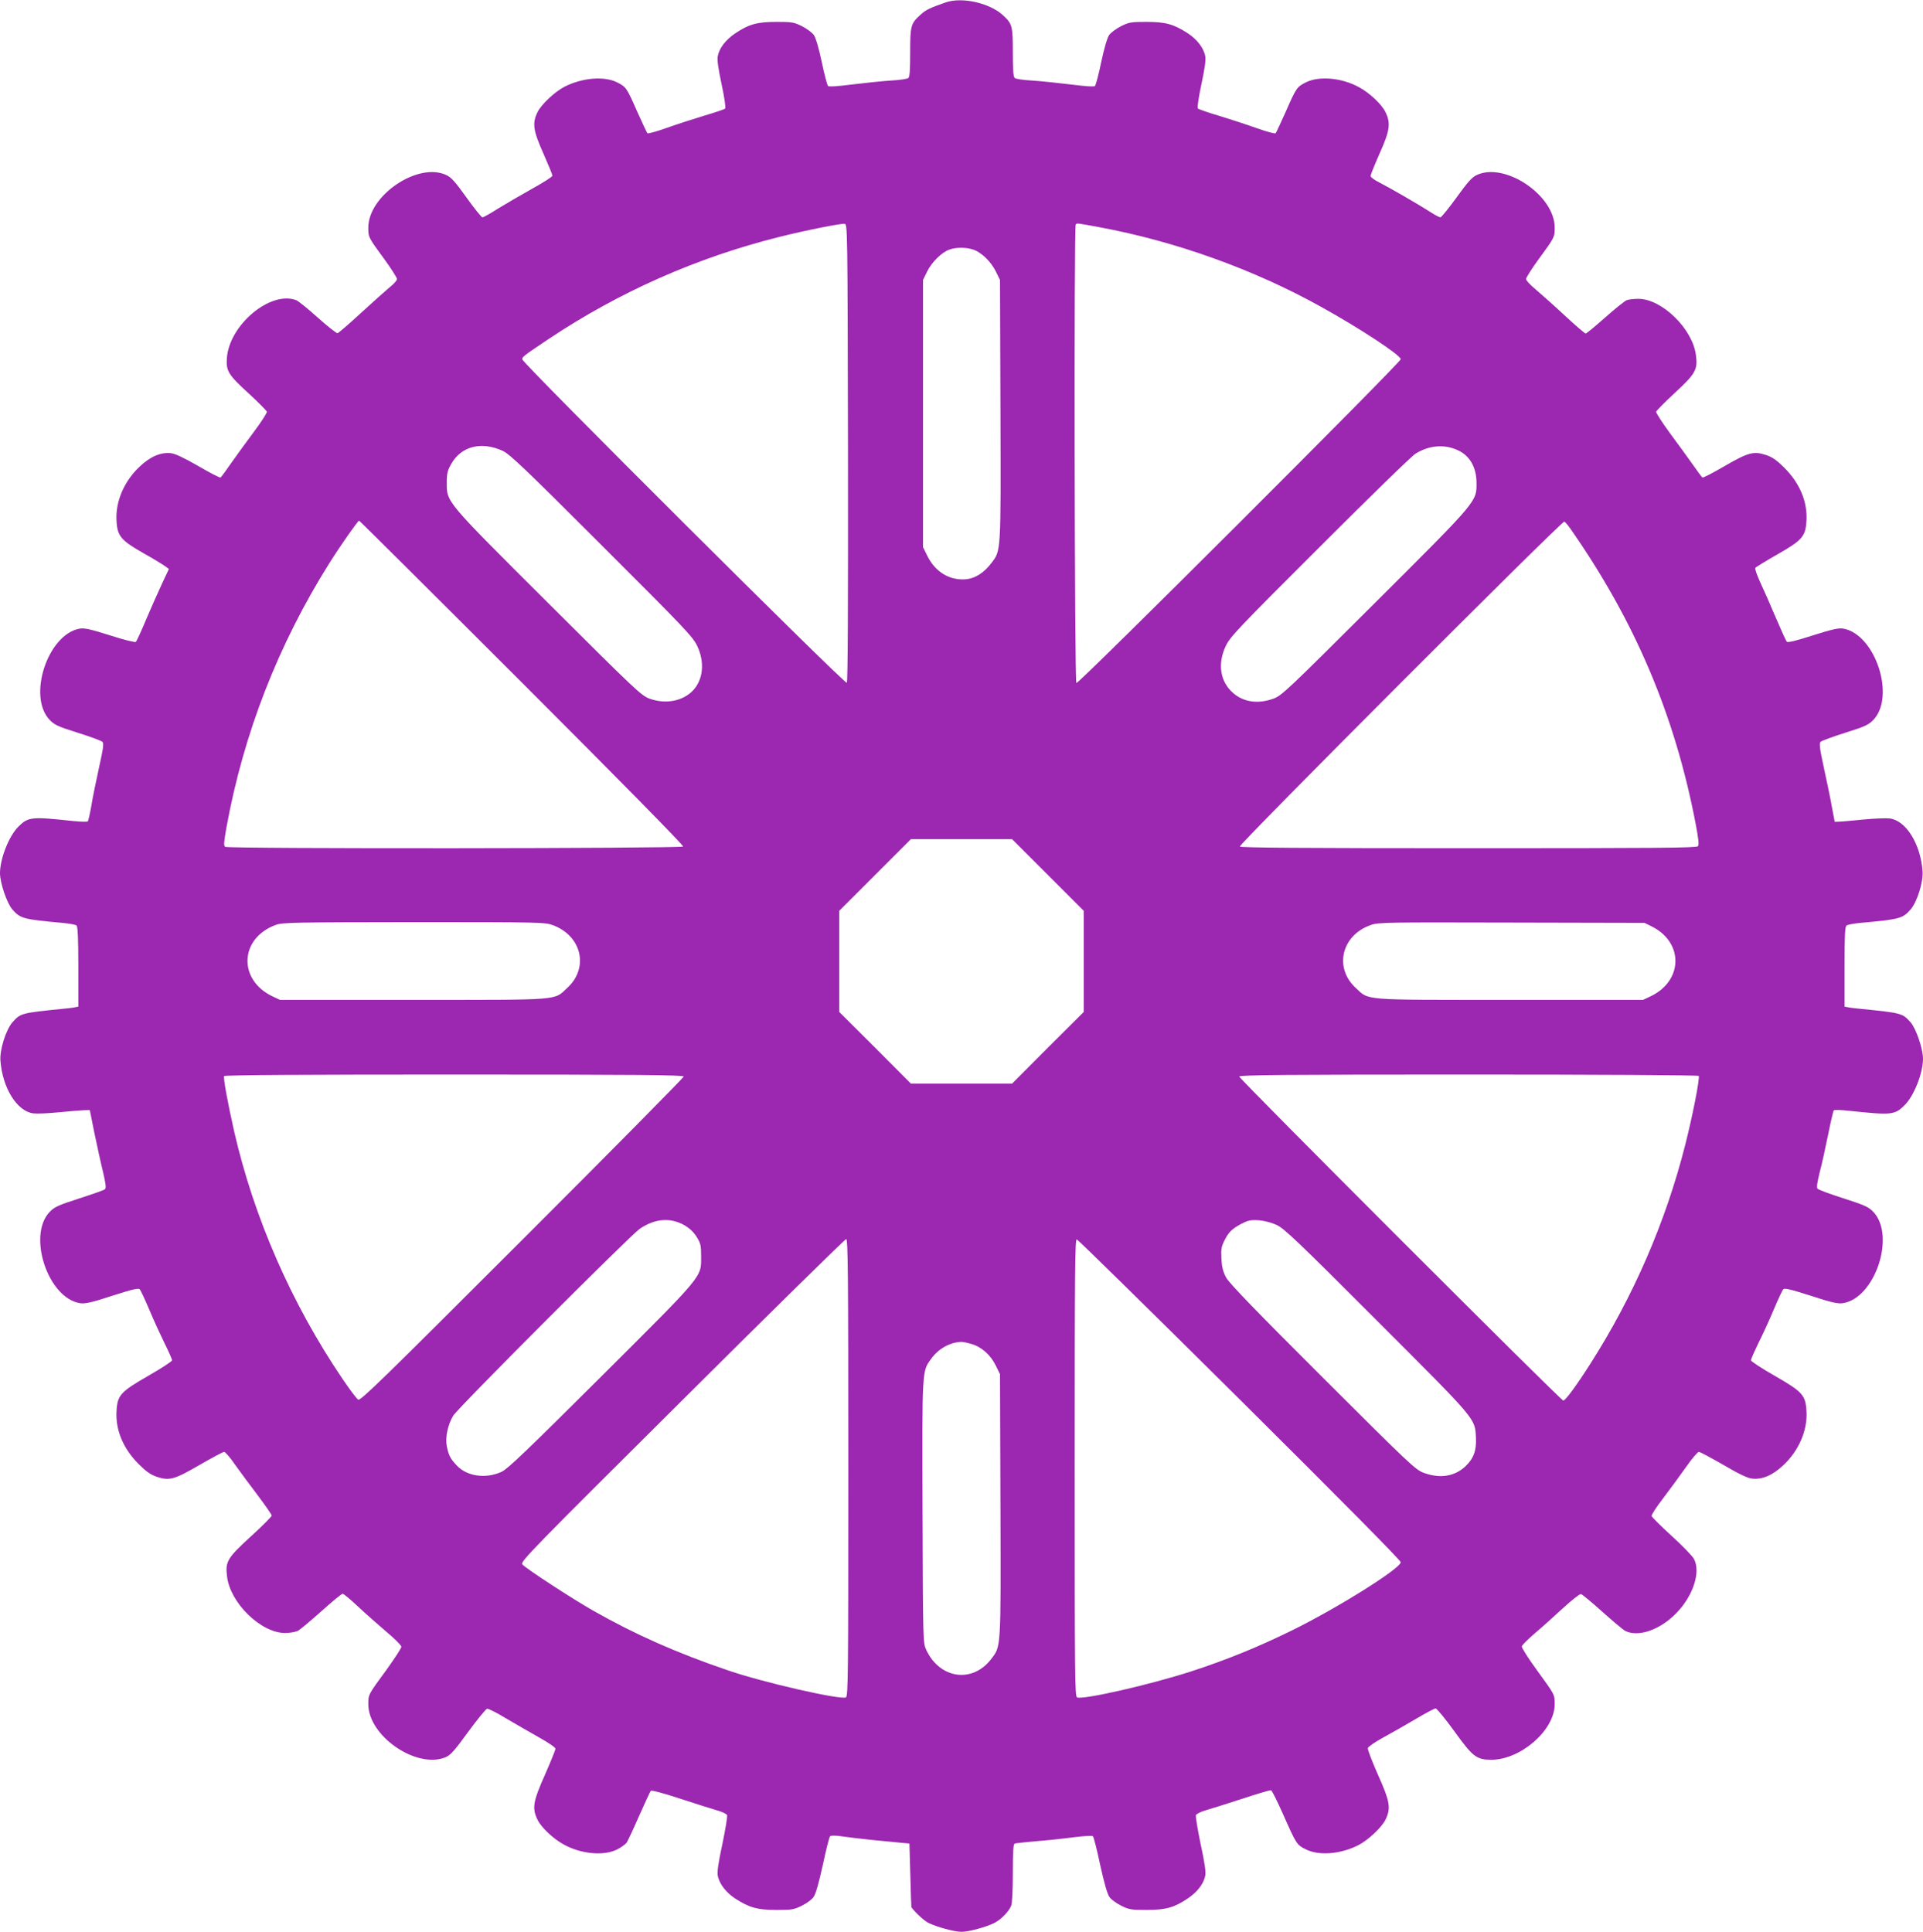
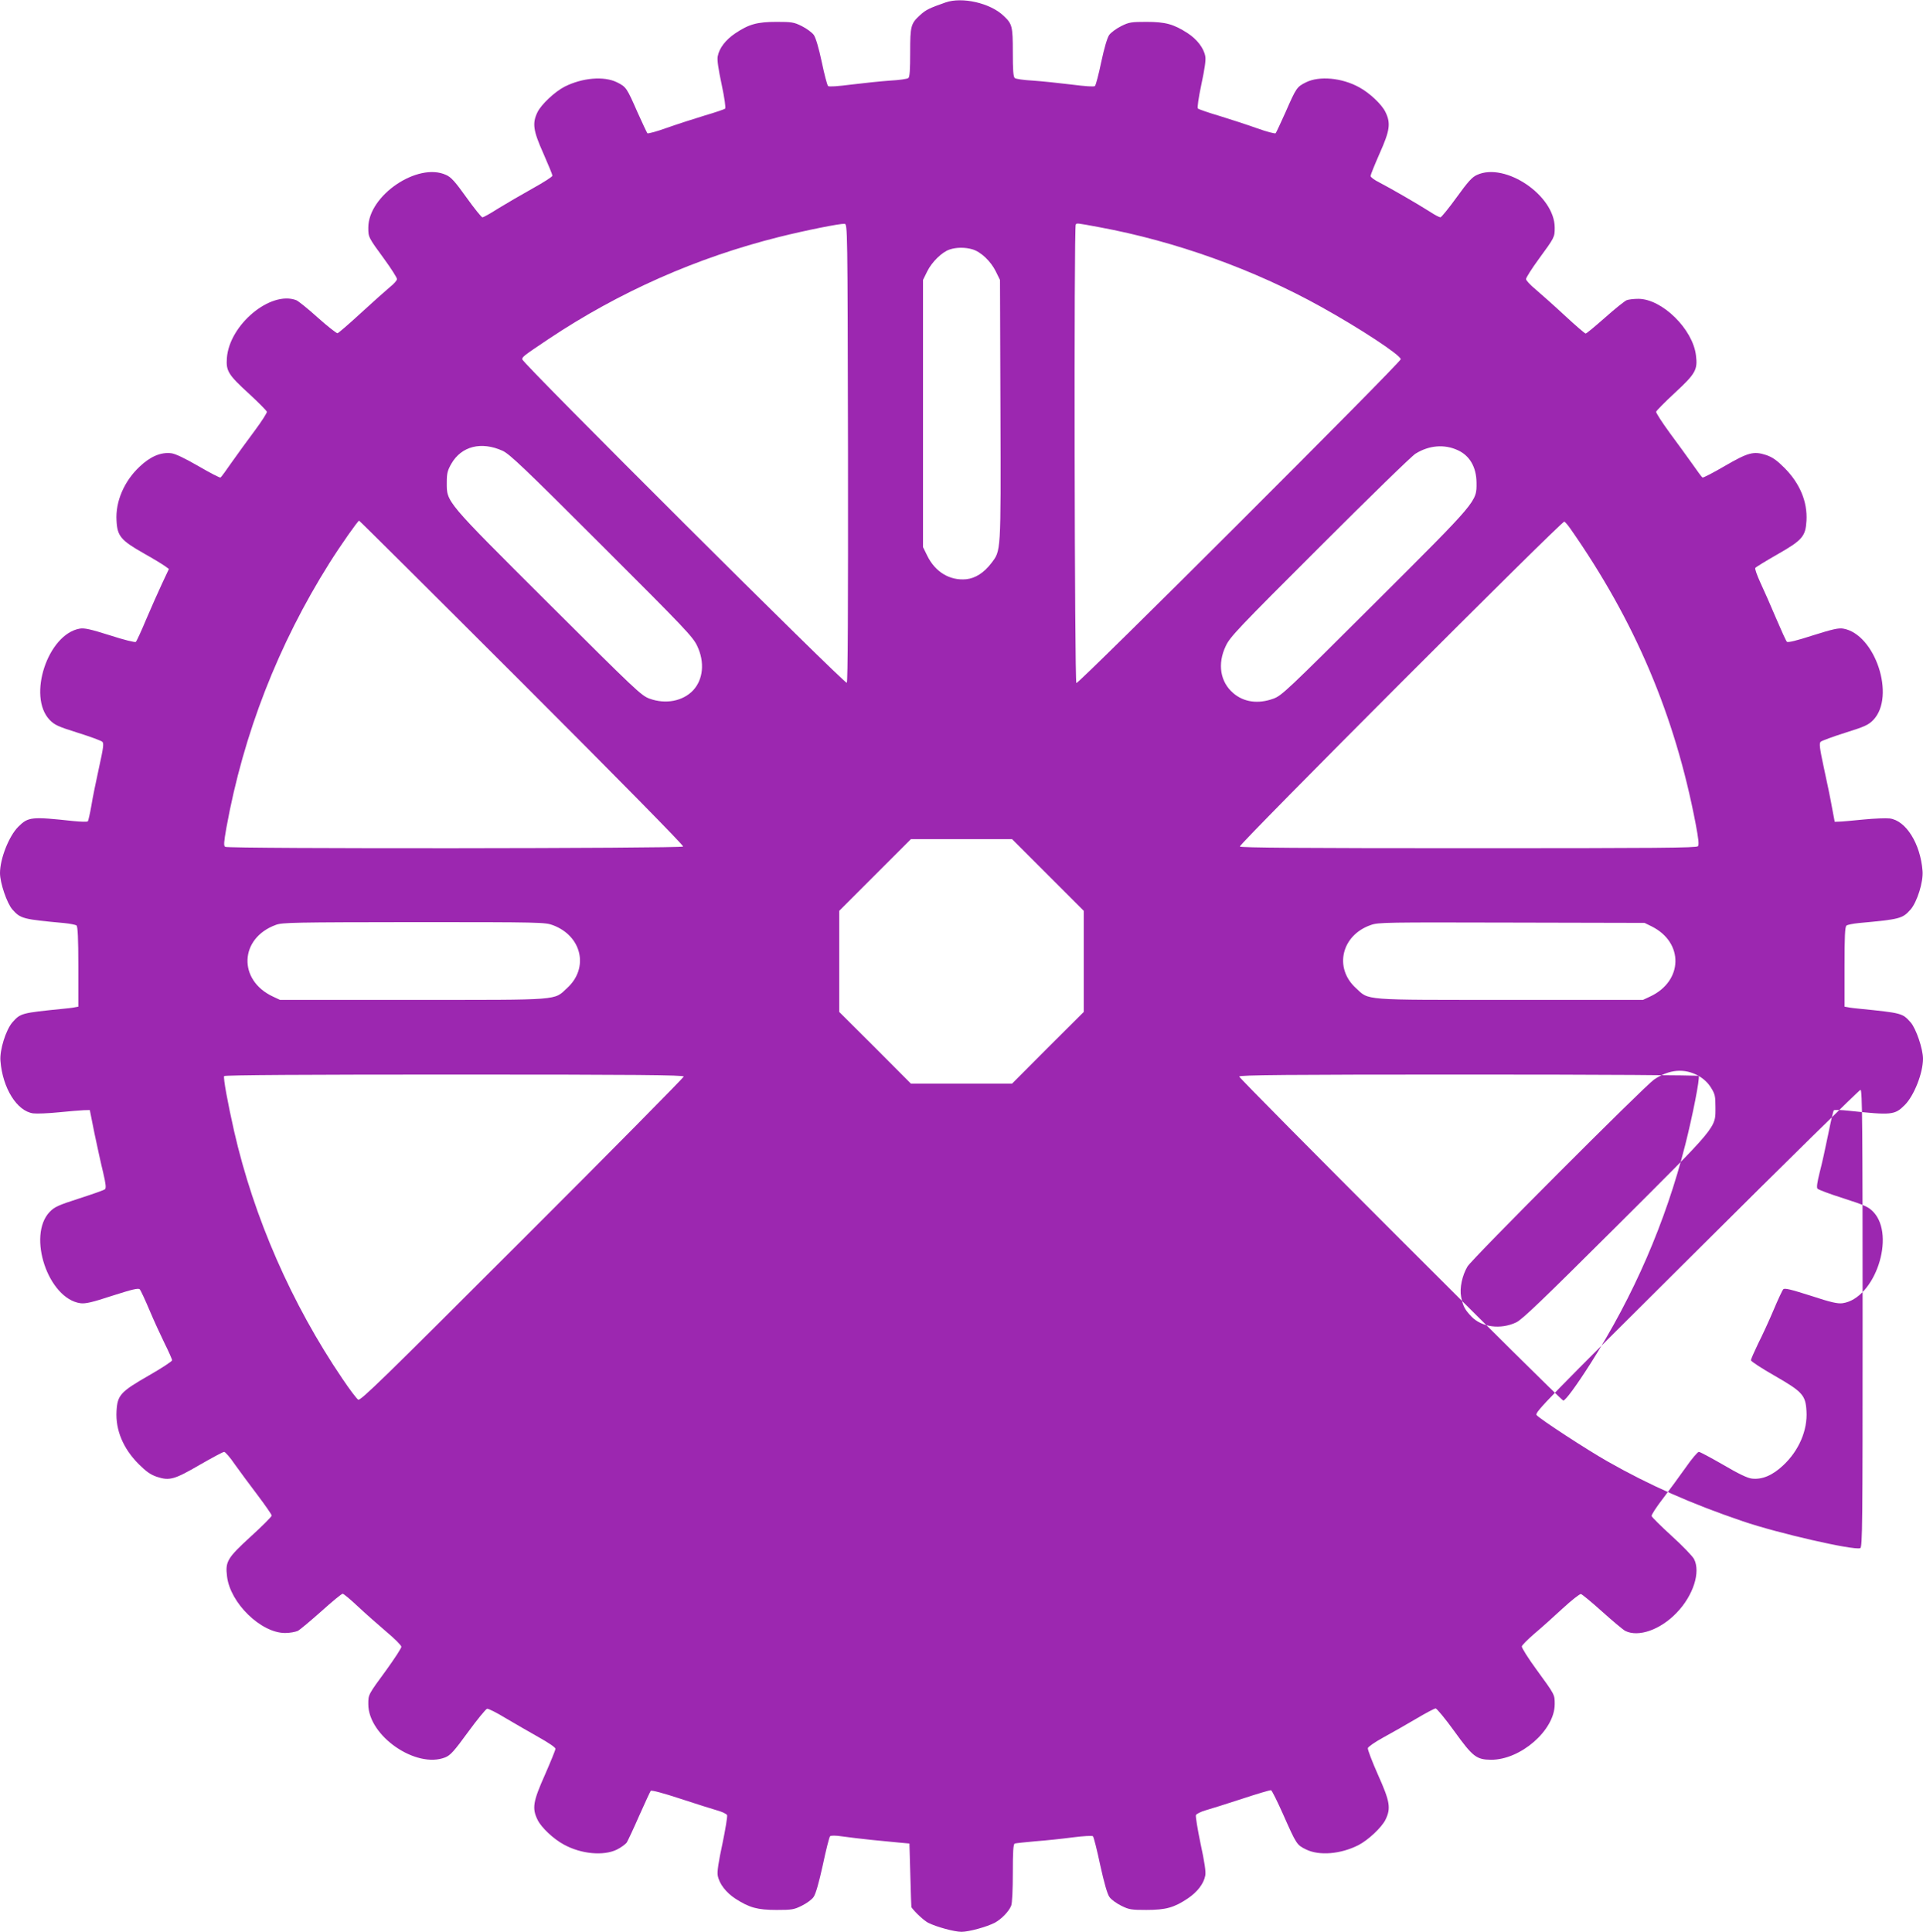
<svg xmlns="http://www.w3.org/2000/svg" version="1.0" width="1274pt" height="1280pt" viewBox="0 0 1274 1280" preserveAspectRatio="xMidYMid meet">
  <g transform="translate(0,1280) scale(0.1,-0.1)" fill="#9c27b0" stroke="none">
-     <path d="M6265 12784 c-106 -37 -131 -49 -167 -82 -64 -58 -68 -72 -68 -250 0 -116 -3 -162 -12 -169 -7 -6 -61 -14 -120 -17 -59 -4 -174 -16 -255 -26 -95 -12 -151 -16 -157 -10 -6 6 -25 78 -42 160 -20 94 -40 161 -53 179 -12 16 -47 42 -79 58 -52 26 -67 28 -167 28 -128 0 -183 -15 -274 -76 -64 -43 -106 -98 -116 -152 -5 -24 4 -84 26 -187 19 -89 28 -154 23 -160 -5 -4 -65 -25 -134 -45 -69 -21 -181 -57 -249 -81 -69 -25 -128 -41 -132 -37 -4 5 -33 67 -65 138 -72 164 -75 169 -137 200 -86 42 -228 30 -346 -29 -66 -34 -155 -118 -180 -169 -36 -74 -29 -122 39 -274 33 -75 60 -141 60 -147 0 -7 -60 -45 -132 -85 -73 -41 -175 -100 -227 -132 -51 -33 -98 -59 -105 -59 -6 0 -54 59 -106 132 -75 105 -102 135 -135 149 -187 86 -515 -136 -515 -349 0 -64 0 -64 106 -209 46 -63 84 -123 84 -132 0 -9 -21 -33 -48 -54 -26 -22 -112 -98 -190 -170 -79 -73 -149 -133 -156 -135 -6 -1 -65 45 -130 103 -65 59 -129 110 -143 116 -171 65 -444 -163 -460 -384 -6 -85 9 -110 147 -236 63 -58 116 -112 118 -119 2 -7 -34 -63 -80 -125 -46 -62 -115 -156 -152 -209 -37 -54 -71 -100 -75 -102 -4 -3 -70 31 -147 76 -92 53 -153 82 -180 85 -68 8 -137 -21 -208 -88 -103 -96 -162 -232 -154 -359 5 -102 29 -130 178 -215 68 -38 133 -78 146 -88 l23 -17 -46 -98 c-25 -53 -72 -160 -105 -237 -32 -77 -63 -144 -68 -148 -4 -5 -81 14 -170 43 -130 41 -170 50 -201 45 -212 -36 -349 -449 -200 -605 32 -33 55 -44 186 -85 83 -26 156 -53 163 -60 11 -10 7 -40 -22 -171 -19 -87 -43 -202 -51 -254 -9 -52 -20 -98 -23 -102 -4 -4 -48 -3 -97 2 -277 30 -298 28 -364 -38 -62 -62 -121 -212 -121 -307 0 -65 46 -200 82 -241 54 -61 70 -65 343 -90 39 -4 75 -11 82 -16 8 -7 12 -84 12 -273 l0 -265 -22 -4 c-12 -3 -47 -7 -79 -10 -277 -28 -282 -29 -336 -90 -43 -50 -85 -183 -79 -255 14 -181 110 -334 217 -348 24 -3 99 0 169 7 69 7 144 13 166 14 l40 1 31 -155 c18 -85 43 -201 57 -257 19 -81 21 -105 12 -113 -7 -6 -84 -33 -171 -61 -140 -45 -163 -56 -195 -89 -150 -157 -10 -575 204 -605 34 -4 75 5 212 50 132 42 172 52 181 42 6 -6 35 -68 64 -137 29 -69 75 -169 101 -222 27 -54 49 -104 49 -111 0 -7 -70 -53 -156 -102 -186 -107 -206 -129 -212 -235 -7 -126 44 -248 147 -351 50 -50 79 -70 120 -84 84 -28 117 -18 284 79 82 47 154 86 162 86 7 0 40 -37 71 -83 32 -45 100 -137 151 -204 51 -68 93 -128 93 -135 0 -7 -63 -70 -140 -140 -154 -141 -168 -165 -156 -262 20 -177 225 -376 385 -376 31 0 68 7 84 14 15 8 85 67 156 130 71 64 134 116 141 116 7 0 52 -38 101 -84 49 -46 134 -121 188 -167 55 -46 100 -91 100 -100 1 -8 -44 -77 -98 -152 -123 -168 -121 -164 -121 -229 0 -210 317 -429 510 -352 34 14 58 40 151 168 61 83 118 153 126 154 8 2 62 -25 121 -61 59 -35 158 -92 220 -127 66 -37 112 -68 112 -77 0 -8 -32 -86 -70 -173 -79 -177 -86 -221 -49 -297 24 -51 106 -128 175 -165 115 -63 263 -76 351 -33 28 14 58 36 66 48 7 12 45 92 82 177 38 85 72 159 76 164 5 6 84 -15 196 -52 104 -34 214 -69 246 -78 32 -9 61 -23 64 -31 3 -8 -11 -94 -31 -190 -26 -120 -36 -186 -31 -210 10 -55 55 -113 118 -154 92 -59 145 -74 272 -74 100 0 115 2 167 28 32 16 67 41 78 58 14 19 35 93 61 211 21 100 43 186 48 191 6 6 37 6 83 -1 40 -6 127 -16 193 -23 66 -6 149 -14 185 -18 l65 -6 6 -210 c3 -116 6 -211 7 -212 24 -34 84 -89 111 -103 56 -28 174 -60 221 -60 48 0 166 32 220 60 44 23 95 76 109 113 7 16 11 109 11 218 0 143 3 191 13 194 6 2 68 9 137 15 69 5 181 17 249 26 71 9 127 12 132 7 5 -5 27 -91 48 -191 26 -118 47 -192 61 -211 11 -17 46 -42 78 -58 52 -26 67 -28 167 -28 128 0 183 15 274 76 64 43 106 98 116 152 5 24 -5 90 -31 210 -20 96 -34 182 -31 190 3 8 32 23 64 32 32 9 140 43 241 76 100 33 187 59 193 57 6 -2 41 -73 79 -158 89 -201 91 -204 152 -234 87 -43 228 -32 347 28 66 34 155 118 180 169 37 76 30 120 -50 298 -39 88 -69 167 -67 176 2 9 48 41 103 71 55 30 152 85 216 123 64 38 122 69 130 69 8 0 64 -68 124 -151 122 -169 146 -188 243 -189 196 -1 422 196 422 368 0 65 2 61 -121 230 -55 75 -98 144 -97 153 2 9 39 46 83 84 44 37 128 112 187 167 60 55 114 98 122 96 8 -2 71 -54 140 -116 69 -62 138 -120 153 -128 87 -44 233 7 341 120 110 114 160 270 115 356 -10 19 -76 88 -148 153 -71 65 -131 124 -133 132 -2 8 32 60 76 117 43 57 111 149 151 206 39 56 78 102 86 102 8 0 80 -39 162 -86 100 -59 161 -88 189 -91 68 -8 137 21 208 88 103 96 162 232 154 359 -6 106 -26 128 -212 235 -86 49 -156 95 -156 102 0 7 22 57 48 111 27 53 73 153 102 222 29 69 58 131 64 137 9 10 48 0 181 -42 137 -45 178 -54 212 -50 214 30 354 447 204 605 -32 33 -55 44 -198 90 -89 28 -166 57 -172 64 -7 8 -2 41 14 106 14 52 39 165 56 250 17 85 34 158 38 163 4 4 50 3 102 -3 282 -30 302 -28 368 38 62 62 121 212 121 307 0 65 -46 200 -82 241 -54 61 -59 62 -336 90 -32 3 -67 7 -79 10 l-23 4 0 264 c0 199 3 266 13 273 6 6 44 13 82 17 273 25 289 29 343 90 43 50 85 183 79 255 -14 181 -110 334 -217 348 -24 3 -102 0 -174 -7 -72 -7 -144 -14 -161 -14 l-30 -1 -18 95 c-9 52 -33 169 -53 259 -29 135 -33 166 -22 176 7 7 81 34 163 60 131 41 154 52 186 85 149 156 12 569 -200 605 -31 5 -71 -4 -201 -45 -108 -35 -165 -49 -172 -42 -6 6 -38 77 -73 159 -34 81 -81 187 -103 234 -22 48 -37 91 -33 96 3 5 68 45 145 89 167 95 188 120 194 224 7 126 -44 248 -147 351 -50 50 -79 70 -120 84 -83 27 -118 18 -275 -73 -77 -45 -143 -79 -147 -76 -4 2 -34 42 -65 87 -32 45 -100 139 -152 209 -51 70 -92 133 -90 140 2 7 58 64 125 126 135 125 151 152 139 246 -20 175 -225 376 -382 376 -29 0 -64 -4 -77 -9 -13 -5 -78 -57 -143 -115 -66 -58 -123 -106 -129 -106 -5 0 -68 54 -140 121 -71 66 -158 143 -192 172 -35 29 -63 59 -63 68 0 9 38 69 84 132 106 145 106 145 106 209 0 213 -328 435 -515 349 -32 -14 -60 -45 -135 -149 -52 -72 -101 -132 -107 -132 -7 0 -38 16 -68 36 -83 53 -272 162 -337 195 -32 16 -58 35 -58 43 0 7 27 74 60 149 68 152 75 200 39 274 -24 51 -106 128 -175 165 -115 63 -263 76 -351 33 -62 -31 -65 -36 -137 -200 -32 -71 -61 -134 -65 -138 -4 -4 -58 10 -120 32 -61 22 -174 59 -249 82 -75 22 -141 45 -146 50 -5 5 4 70 23 159 22 103 31 163 26 187 -10 55 -55 113 -118 154 -92 59 -145 74 -272 74 -100 0 -115 -2 -167 -28 -32 -16 -67 -42 -79 -58 -13 -18 -33 -85 -53 -179 -17 -82 -36 -154 -42 -160 -6 -6 -62 -2 -157 10 -81 10 -196 22 -255 26 -59 3 -113 11 -119 17 -10 7 -13 53 -13 169 0 175 -4 190 -62 244 -88 84 -274 126 -383 88z m-647 -2983 c1 -1027 -1 -1518 -8 -1525 -12 -12 -2150 2119 -2150 2143 0 17 5 21 175 135 468 312 980 539 1527 676 181 45 402 89 433 87 20 -2 20 -10 23 -1516z m1663 1494 c505 -93 1026 -280 1473 -529 256 -142 525 -319 526 -346 0 -22 -2135 -2154 -2149 -2146 -12 8 -17 3027 -4 3039 9 9 3 10 154 -18z m-839 -147 c56 -16 122 -79 155 -146 l28 -57 3 -864 c3 -956 4 -927 -61 -1013 -48 -63 -106 -100 -166 -106 -109 -10 -205 48 -258 156 l-28 57 0 885 0 885 28 57 c31 63 99 129 149 145 45 15 103 15 150 1z m-3112 -1335 c47 -22 143 -113 657 -627 552 -551 604 -606 632 -666 51 -107 40 -222 -27 -294 -68 -72 -182 -94 -289 -55 -55 20 -91 55 -671 633 -688 686 -672 667 -672 800 0 60 5 79 30 123 67 117 199 150 340 86z m6328 4 c79 -36 123 -112 124 -215 1 -127 11 -115 -674 -798 -580 -578 -616 -613 -671 -633 -101 -37 -196 -24 -266 36 -87 74 -107 194 -50 313 28 60 80 115 622 656 326 326 611 604 635 618 90 56 192 64 280 23z m-6199 -1541 c638 -638 1071 -1078 1067 -1085 -9 -13 -3013 -16 -3034 -2 -11 7 -9 30 8 127 113 623 344 1215 683 1754 73 116 188 280 196 280 3 0 489 -483 1080 -1074z m6945 1021 c428 -613 692 -1235 830 -1956 19 -100 23 -138 15 -148 -10 -11 -272 -13 -1520 -13 -1100 0 -1510 3 -1515 11 -8 14 2134 2159 2150 2153 6 -3 24 -24 40 -47z m-3462 -2294 l238 -238 0 -335 0 -335 -238 -237 -237 -238 -335 0 -335 0 -237 238 -238 237 0 335 0 335 237 237 238 238 335 0 335 0 237 -237z m-3279 -333 c192 -72 240 -283 95 -416 -91 -84 -29 -79 -1023 -79 l-880 0 -47 22 c-233 109 -222 387 20 475 43 16 122 17 914 18 844 0 869 -1 921 -20z m7279 -8 c215 -107 209 -363 -10 -465 l-47 -22 -880 0 c-994 0 -932 -5 -1023 79 -146 134 -94 350 100 417 50 18 101 18 933 16 l880 -2 47 -23z m-6412 -995 c0 -6 -481 -494 -1070 -1082 -924 -924 -1072 -1068 -1087 -1059 -10 6 -57 68 -104 138 -337 497 -587 1068 -718 1641 -42 186 -73 354 -66 365 4 7 551 10 1526 10 1210 0 1519 -3 1519 -13z m6724 4 c9 -14 -41 -267 -89 -456 -130 -513 -343 -1003 -628 -1450 -95 -149 -166 -245 -180 -245 -16 0 -2147 2132 -2147 2147 0 10 309 13 1519 13 876 0 1522 -4 1525 -9z m-6720 -989 c34 -20 61 -45 81 -77 27 -43 30 -57 30 -129 0 -142 24 -113 -662 -797 -484 -482 -618 -611 -658 -630 -104 -49 -229 -32 -297 39 -44 46 -56 69 -68 131 -11 57 7 141 42 200 29 50 1171 1193 1235 1238 100 69 203 78 297 25z m3925 1 c48 -22 142 -111 662 -632 665 -665 650 -647 657 -774 5 -88 -15 -142 -72 -195 -71 -65 -167 -80 -273 -41 -55 20 -92 55 -670 632 -441 440 -619 624 -639 661 -21 39 -29 68 -32 126 -3 68 -1 80 25 130 22 42 41 62 82 87 29 18 65 34 80 36 48 9 124 -4 180 -30z m-2839 -1608 c0 -1379 -1 -1516 -16 -1522 -42 -16 -546 99 -777 178 -344 117 -619 239 -897 397 -136 77 -449 281 -470 307 -14 17 65 98 1059 1086 590 588 1080 1069 1087 1069 12 0 14 -235 14 -1515z m2594 452 c665 -661 1066 -1066 1066 -1078 0 -41 -423 -306 -725 -454 -227 -111 -429 -193 -662 -269 -275 -89 -714 -189 -757 -173 -15 6 -16 134 -16 1522 0 1319 2 1516 14 1513 8 -2 494 -479 1080 -1061z m-1778 368 c67 -19 127 -73 161 -143 l28 -57 3 -869 c3 -962 4 -932 -61 -1018 -124 -163 -341 -133 -431 61 -21 46 -21 51 -24 915 -3 955 -4 929 58 1014 47 65 121 107 196 111 11 1 43 -6 70 -14z" />
+     <path d="M6265 12784 c-106 -37 -131 -49 -167 -82 -64 -58 -68 -72 -68 -250 0 -116 -3 -162 -12 -169 -7 -6 -61 -14 -120 -17 -59 -4 -174 -16 -255 -26 -95 -12 -151 -16 -157 -10 -6 6 -25 78 -42 160 -20 94 -40 161 -53 179 -12 16 -47 42 -79 58 -52 26 -67 28 -167 28 -128 0 -183 -15 -274 -76 -64 -43 -106 -98 -116 -152 -5 -24 4 -84 26 -187 19 -89 28 -154 23 -160 -5 -4 -65 -25 -134 -45 -69 -21 -181 -57 -249 -81 -69 -25 -128 -41 -132 -37 -4 5 -33 67 -65 138 -72 164 -75 169 -137 200 -86 42 -228 30 -346 -29 -66 -34 -155 -118 -180 -169 -36 -74 -29 -122 39 -274 33 -75 60 -141 60 -147 0 -7 -60 -45 -132 -85 -73 -41 -175 -100 -227 -132 -51 -33 -98 -59 -105 -59 -6 0 -54 59 -106 132 -75 105 -102 135 -135 149 -187 86 -515 -136 -515 -349 0 -64 0 -64 106 -209 46 -63 84 -123 84 -132 0 -9 -21 -33 -48 -54 -26 -22 -112 -98 -190 -170 -79 -73 -149 -133 -156 -135 -6 -1 -65 45 -130 103 -65 59 -129 110 -143 116 -171 65 -444 -163 -460 -384 -6 -85 9 -110 147 -236 63 -58 116 -112 118 -119 2 -7 -34 -63 -80 -125 -46 -62 -115 -156 -152 -209 -37 -54 -71 -100 -75 -102 -4 -3 -70 31 -147 76 -92 53 -153 82 -180 85 -68 8 -137 -21 -208 -88 -103 -96 -162 -232 -154 -359 5 -102 29 -130 178 -215 68 -38 133 -78 146 -88 l23 -17 -46 -98 c-25 -53 -72 -160 -105 -237 -32 -77 -63 -144 -68 -148 -4 -5 -81 14 -170 43 -130 41 -170 50 -201 45 -212 -36 -349 -449 -200 -605 32 -33 55 -44 186 -85 83 -26 156 -53 163 -60 11 -10 7 -40 -22 -171 -19 -87 -43 -202 -51 -254 -9 -52 -20 -98 -23 -102 -4 -4 -48 -3 -97 2 -277 30 -298 28 -364 -38 -62 -62 -121 -212 -121 -307 0 -65 46 -200 82 -241 54 -61 70 -65 343 -90 39 -4 75 -11 82 -16 8 -7 12 -84 12 -273 l0 -265 -22 -4 c-12 -3 -47 -7 -79 -10 -277 -28 -282 -29 -336 -90 -43 -50 -85 -183 -79 -255 14 -181 110 -334 217 -348 24 -3 99 0 169 7 69 7 144 13 166 14 l40 1 31 -155 c18 -85 43 -201 57 -257 19 -81 21 -105 12 -113 -7 -6 -84 -33 -171 -61 -140 -45 -163 -56 -195 -89 -150 -157 -10 -575 204 -605 34 -4 75 5 212 50 132 42 172 52 181 42 6 -6 35 -68 64 -137 29 -69 75 -169 101 -222 27 -54 49 -104 49 -111 0 -7 -70 -53 -156 -102 -186 -107 -206 -129 -212 -235 -7 -126 44 -248 147 -351 50 -50 79 -70 120 -84 84 -28 117 -18 284 79 82 47 154 86 162 86 7 0 40 -37 71 -83 32 -45 100 -137 151 -204 51 -68 93 -128 93 -135 0 -7 -63 -70 -140 -140 -154 -141 -168 -165 -156 -262 20 -177 225 -376 385 -376 31 0 68 7 84 14 15 8 85 67 156 130 71 64 134 116 141 116 7 0 52 -38 101 -84 49 -46 134 -121 188 -167 55 -46 100 -91 100 -100 1 -8 -44 -77 -98 -152 -123 -168 -121 -164 -121 -229 0 -210 317 -429 510 -352 34 14 58 40 151 168 61 83 118 153 126 154 8 2 62 -25 121 -61 59 -35 158 -92 220 -127 66 -37 112 -68 112 -77 0 -8 -32 -86 -70 -173 -79 -177 -86 -221 -49 -297 24 -51 106 -128 175 -165 115 -63 263 -76 351 -33 28 14 58 36 66 48 7 12 45 92 82 177 38 85 72 159 76 164 5 6 84 -15 196 -52 104 -34 214 -69 246 -78 32 -9 61 -23 64 -31 3 -8 -11 -94 -31 -190 -26 -120 -36 -186 -31 -210 10 -55 55 -113 118 -154 92 -59 145 -74 272 -74 100 0 115 2 167 28 32 16 67 41 78 58 14 19 35 93 61 211 21 100 43 186 48 191 6 6 37 6 83 -1 40 -6 127 -16 193 -23 66 -6 149 -14 185 -18 l65 -6 6 -210 c3 -116 6 -211 7 -212 24 -34 84 -89 111 -103 56 -28 174 -60 221 -60 48 0 166 32 220 60 44 23 95 76 109 113 7 16 11 109 11 218 0 143 3 191 13 194 6 2 68 9 137 15 69 5 181 17 249 26 71 9 127 12 132 7 5 -5 27 -91 48 -191 26 -118 47 -192 61 -211 11 -17 46 -42 78 -58 52 -26 67 -28 167 -28 128 0 183 15 274 76 64 43 106 98 116 152 5 24 -5 90 -31 210 -20 96 -34 182 -31 190 3 8 32 23 64 32 32 9 140 43 241 76 100 33 187 59 193 57 6 -2 41 -73 79 -158 89 -201 91 -204 152 -234 87 -43 228 -32 347 28 66 34 155 118 180 169 37 76 30 120 -50 298 -39 88 -69 167 -67 176 2 9 48 41 103 71 55 30 152 85 216 123 64 38 122 69 130 69 8 0 64 -68 124 -151 122 -169 146 -188 243 -189 196 -1 422 196 422 368 0 65 2 61 -121 230 -55 75 -98 144 -97 153 2 9 39 46 83 84 44 37 128 112 187 167 60 55 114 98 122 96 8 -2 71 -54 140 -116 69 -62 138 -120 153 -128 87 -44 233 7 341 120 110 114 160 270 115 356 -10 19 -76 88 -148 153 -71 65 -131 124 -133 132 -2 8 32 60 76 117 43 57 111 149 151 206 39 56 78 102 86 102 8 0 80 -39 162 -86 100 -59 161 -88 189 -91 68 -8 137 21 208 88 103 96 162 232 154 359 -6 106 -26 128 -212 235 -86 49 -156 95 -156 102 0 7 22 57 48 111 27 53 73 153 102 222 29 69 58 131 64 137 9 10 48 0 181 -42 137 -45 178 -54 212 -50 214 30 354 447 204 605 -32 33 -55 44 -198 90 -89 28 -166 57 -172 64 -7 8 -2 41 14 106 14 52 39 165 56 250 17 85 34 158 38 163 4 4 50 3 102 -3 282 -30 302 -28 368 38 62 62 121 212 121 307 0 65 -46 200 -82 241 -54 61 -59 62 -336 90 -32 3 -67 7 -79 10 l-23 4 0 264 c0 199 3 266 13 273 6 6 44 13 82 17 273 25 289 29 343 90 43 50 85 183 79 255 -14 181 -110 334 -217 348 -24 3 -102 0 -174 -7 -72 -7 -144 -14 -161 -14 l-30 -1 -18 95 c-9 52 -33 169 -53 259 -29 135 -33 166 -22 176 7 7 81 34 163 60 131 41 154 52 186 85 149 156 12 569 -200 605 -31 5 -71 -4 -201 -45 -108 -35 -165 -49 -172 -42 -6 6 -38 77 -73 159 -34 81 -81 187 -103 234 -22 48 -37 91 -33 96 3 5 68 45 145 89 167 95 188 120 194 224 7 126 -44 248 -147 351 -50 50 -79 70 -120 84 -83 27 -118 18 -275 -73 -77 -45 -143 -79 -147 -76 -4 2 -34 42 -65 87 -32 45 -100 139 -152 209 -51 70 -92 133 -90 140 2 7 58 64 125 126 135 125 151 152 139 246 -20 175 -225 376 -382 376 -29 0 -64 -4 -77 -9 -13 -5 -78 -57 -143 -115 -66 -58 -123 -106 -129 -106 -5 0 -68 54 -140 121 -71 66 -158 143 -192 172 -35 29 -63 59 -63 68 0 9 38 69 84 132 106 145 106 145 106 209 0 213 -328 435 -515 349 -32 -14 -60 -45 -135 -149 -52 -72 -101 -132 -107 -132 -7 0 -38 16 -68 36 -83 53 -272 162 -337 195 -32 16 -58 35 -58 43 0 7 27 74 60 149 68 152 75 200 39 274 -24 51 -106 128 -175 165 -115 63 -263 76 -351 33 -62 -31 -65 -36 -137 -200 -32 -71 -61 -134 -65 -138 -4 -4 -58 10 -120 32 -61 22 -174 59 -249 82 -75 22 -141 45 -146 50 -5 5 4 70 23 159 22 103 31 163 26 187 -10 55 -55 113 -118 154 -92 59 -145 74 -272 74 -100 0 -115 -2 -167 -28 -32 -16 -67 -42 -79 -58 -13 -18 -33 -85 -53 -179 -17 -82 -36 -154 -42 -160 -6 -6 -62 -2 -157 10 -81 10 -196 22 -255 26 -59 3 -113 11 -119 17 -10 7 -13 53 -13 169 0 175 -4 190 -62 244 -88 84 -274 126 -383 88z m-647 -2983 c1 -1027 -1 -1518 -8 -1525 -12 -12 -2150 2119 -2150 2143 0 17 5 21 175 135 468 312 980 539 1527 676 181 45 402 89 433 87 20 -2 20 -10 23 -1516z m1663 1494 c505 -93 1026 -280 1473 -529 256 -142 525 -319 526 -346 0 -22 -2135 -2154 -2149 -2146 -12 8 -17 3027 -4 3039 9 9 3 10 154 -18z m-839 -147 c56 -16 122 -79 155 -146 l28 -57 3 -864 c3 -956 4 -927 -61 -1013 -48 -63 -106 -100 -166 -106 -109 -10 -205 48 -258 156 l-28 57 0 885 0 885 28 57 c31 63 99 129 149 145 45 15 103 15 150 1z m-3112 -1335 c47 -22 143 -113 657 -627 552 -551 604 -606 632 -666 51 -107 40 -222 -27 -294 -68 -72 -182 -94 -289 -55 -55 20 -91 55 -671 633 -688 686 -672 667 -672 800 0 60 5 79 30 123 67 117 199 150 340 86z m6328 4 c79 -36 123 -112 124 -215 1 -127 11 -115 -674 -798 -580 -578 -616 -613 -671 -633 -101 -37 -196 -24 -266 36 -87 74 -107 194 -50 313 28 60 80 115 622 656 326 326 611 604 635 618 90 56 192 64 280 23z m-6199 -1541 c638 -638 1071 -1078 1067 -1085 -9 -13 -3013 -16 -3034 -2 -11 7 -9 30 8 127 113 623 344 1215 683 1754 73 116 188 280 196 280 3 0 489 -483 1080 -1074z m6945 1021 c428 -613 692 -1235 830 -1956 19 -100 23 -138 15 -148 -10 -11 -272 -13 -1520 -13 -1100 0 -1510 3 -1515 11 -8 14 2134 2159 2150 2153 6 -3 24 -24 40 -47z m-3462 -2294 l238 -238 0 -335 0 -335 -238 -237 -237 -238 -335 0 -335 0 -237 238 -238 237 0 335 0 335 237 237 238 238 335 0 335 0 237 -237z m-3279 -333 c192 -72 240 -283 95 -416 -91 -84 -29 -79 -1023 -79 l-880 0 -47 22 c-233 109 -222 387 20 475 43 16 122 17 914 18 844 0 869 -1 921 -20z m7279 -8 c215 -107 209 -363 -10 -465 l-47 -22 -880 0 c-994 0 -932 -5 -1023 79 -146 134 -94 350 100 417 50 18 101 18 933 16 l880 -2 47 -23z m-6412 -995 c0 -6 -481 -494 -1070 -1082 -924 -924 -1072 -1068 -1087 -1059 -10 6 -57 68 -104 138 -337 497 -587 1068 -718 1641 -42 186 -73 354 -66 365 4 7 551 10 1526 10 1210 0 1519 -3 1519 -13z m6724 4 c9 -14 -41 -267 -89 -456 -130 -513 -343 -1003 -628 -1450 -95 -149 -166 -245 -180 -245 -16 0 -2147 2132 -2147 2147 0 10 309 13 1519 13 876 0 1522 -4 1525 -9z c34 -20 61 -45 81 -77 27 -43 30 -57 30 -129 0 -142 24 -113 -662 -797 -484 -482 -618 -611 -658 -630 -104 -49 -229 -32 -297 39 -44 46 -56 69 -68 131 -11 57 7 141 42 200 29 50 1171 1193 1235 1238 100 69 203 78 297 25z m3925 1 c48 -22 142 -111 662 -632 665 -665 650 -647 657 -774 5 -88 -15 -142 -72 -195 -71 -65 -167 -80 -273 -41 -55 20 -92 55 -670 632 -441 440 -619 624 -639 661 -21 39 -29 68 -32 126 -3 68 -1 80 25 130 22 42 41 62 82 87 29 18 65 34 80 36 48 9 124 -4 180 -30z m-2839 -1608 c0 -1379 -1 -1516 -16 -1522 -42 -16 -546 99 -777 178 -344 117 -619 239 -897 397 -136 77 -449 281 -470 307 -14 17 65 98 1059 1086 590 588 1080 1069 1087 1069 12 0 14 -235 14 -1515z m2594 452 c665 -661 1066 -1066 1066 -1078 0 -41 -423 -306 -725 -454 -227 -111 -429 -193 -662 -269 -275 -89 -714 -189 -757 -173 -15 6 -16 134 -16 1522 0 1319 2 1516 14 1513 8 -2 494 -479 1080 -1061z m-1778 368 c67 -19 127 -73 161 -143 l28 -57 3 -869 c3 -962 4 -932 -61 -1018 -124 -163 -341 -133 -431 61 -21 46 -21 51 -24 915 -3 955 -4 929 58 1014 47 65 121 107 196 111 11 1 43 -6 70 -14z" />
  </g>
</svg>